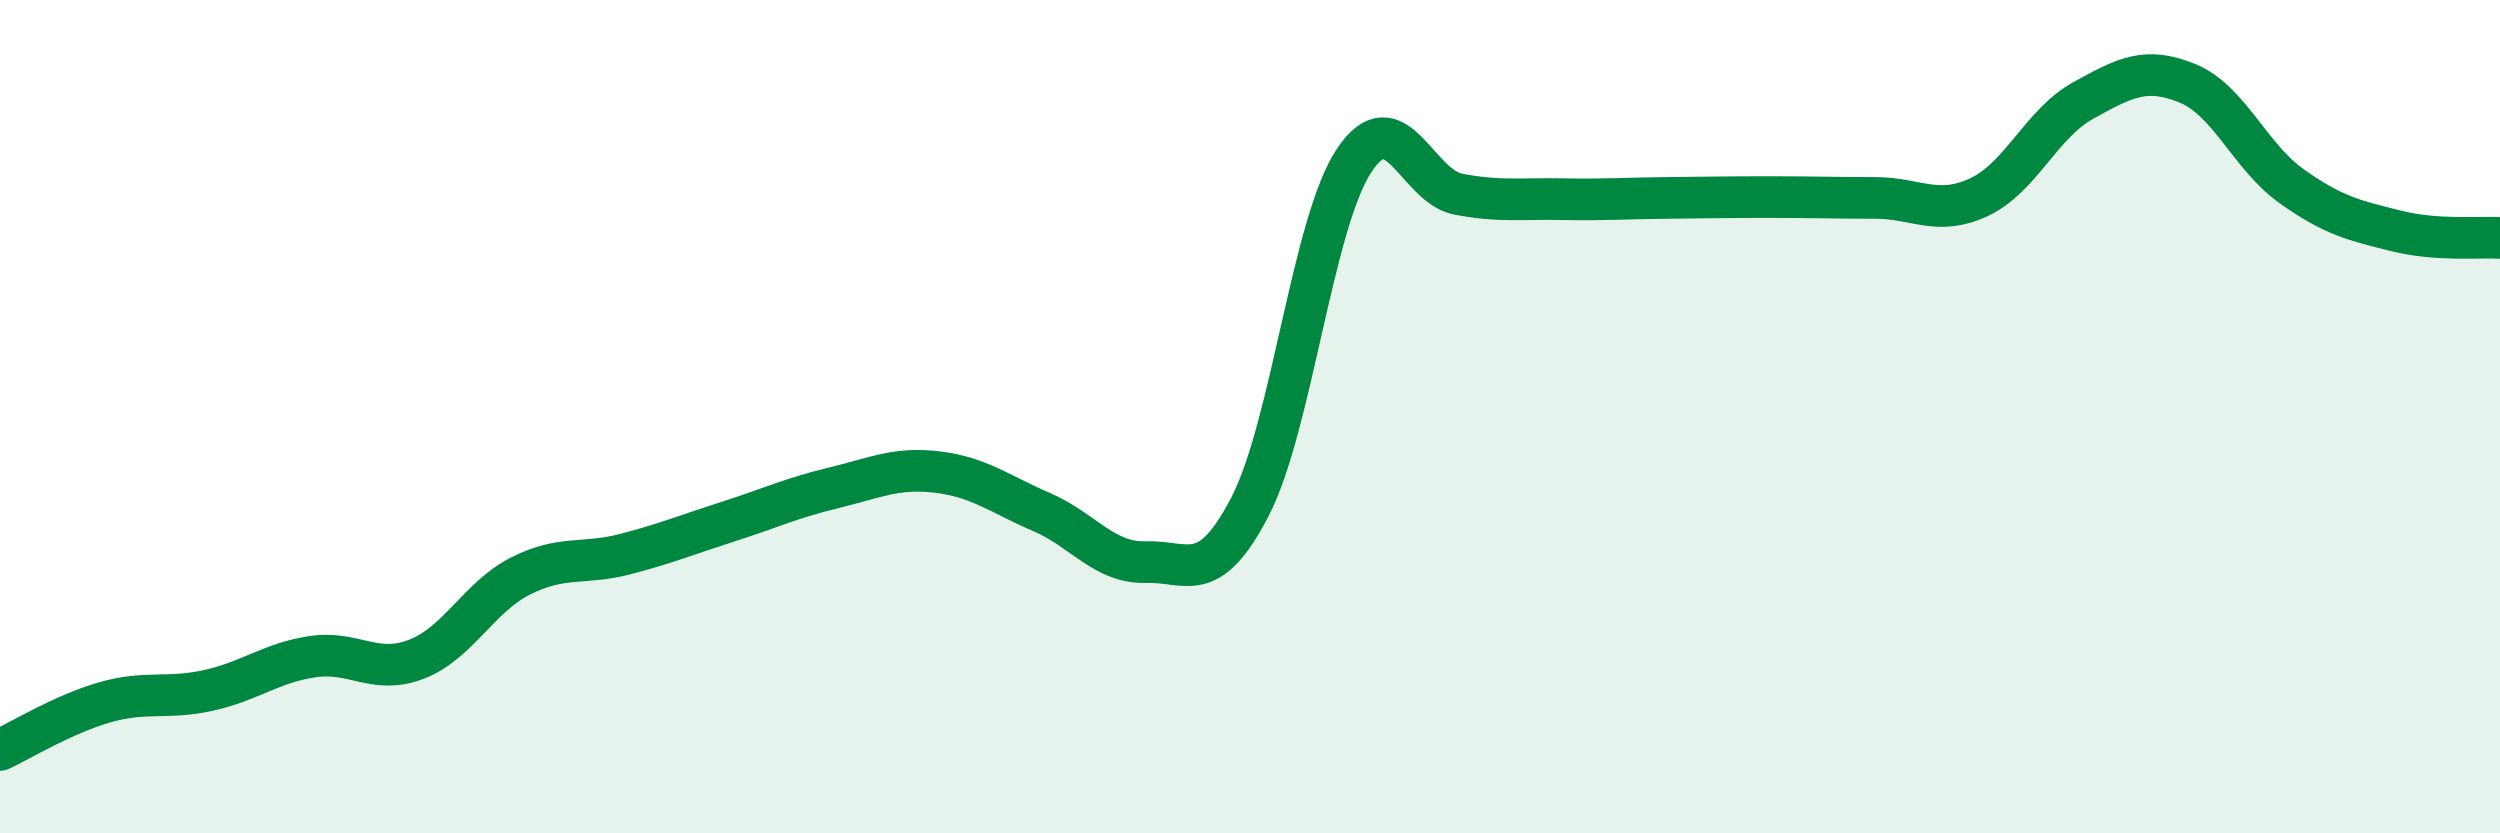
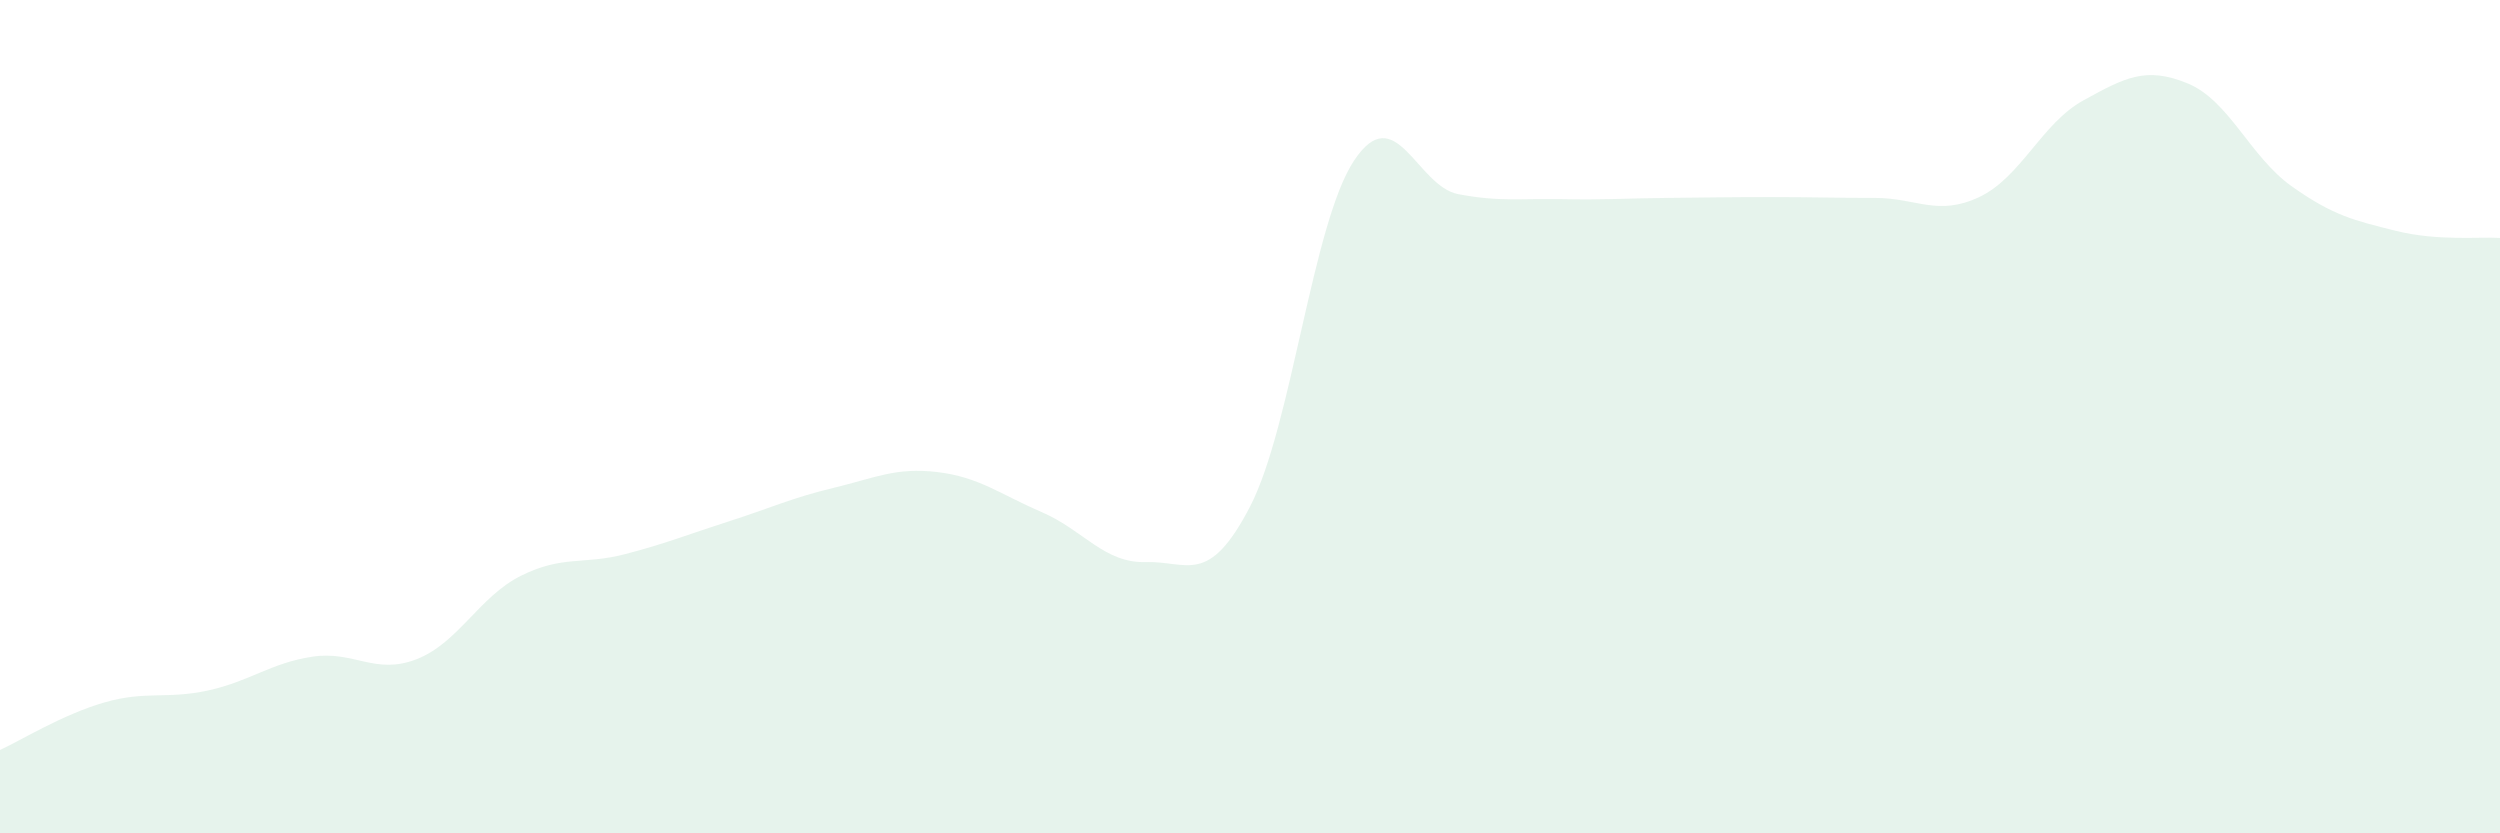
<svg xmlns="http://www.w3.org/2000/svg" width="60" height="20" viewBox="0 0 60 20">
  <path d="M 0,18 C 0.5,17.77 1.5,17.15 2.5,16.86 C 3.5,16.57 4,16.79 5,16.57 C 6,16.35 6.5,15.91 7.5,15.76 C 8.5,15.61 9,16.21 10,15.82 C 11,15.43 11.5,14.32 12.5,13.82 C 13.5,13.32 14,13.56 15,13.3 C 16,13.04 16.5,12.83 17.5,12.51 C 18.5,12.19 19,11.95 20,11.71 C 21,11.47 21.5,11.21 22.5,11.33 C 23.5,11.45 24,11.86 25,12.29 C 26,12.72 26.5,13.52 27.5,13.49 C 28.5,13.46 29,14.09 30,12.16 C 31,10.23 31.5,5.35 32.5,3.85 C 33.5,2.35 34,4.47 35,4.66 C 36,4.85 36.5,4.76 37.5,4.78 C 38.5,4.8 39,4.76 40,4.75 C 41,4.74 41.5,4.73 42.5,4.73 C 43.5,4.73 44,4.75 45,4.75 C 46,4.75 46.5,5.2 47.5,4.73 C 48.5,4.26 49,2.96 50,2.41 C 51,1.86 51.5,1.59 52.5,2 C 53.5,2.41 54,3.76 55,4.47 C 56,5.18 56.5,5.29 57.5,5.54 C 58.5,5.79 59.5,5.68 60,5.71L60 20L0 20Z" fill="#008740" opacity="0.1" stroke-linecap="round" stroke-linejoin="round" />
-   <path d="M 0,18 C 0.5,17.77 1.5,17.15 2.5,16.86 C 3.5,16.57 4,16.79 5,16.57 C 6,16.35 6.5,15.91 7.5,15.76 C 8.5,15.61 9,16.21 10,15.82 C 11,15.43 11.5,14.32 12.5,13.82 C 13.5,13.32 14,13.56 15,13.3 C 16,13.04 16.5,12.83 17.5,12.51 C 18.5,12.19 19,11.95 20,11.71 C 21,11.47 21.5,11.21 22.5,11.33 C 23.5,11.45 24,11.86 25,12.29 C 26,12.72 26.5,13.52 27.5,13.49 C 28.5,13.46 29,14.09 30,12.16 C 31,10.23 31.5,5.35 32.5,3.85 C 33.5,2.35 34,4.47 35,4.66 C 36,4.85 36.5,4.76 37.5,4.78 C 38.5,4.8 39,4.76 40,4.75 C 41,4.74 41.5,4.73 42.5,4.73 C 43.5,4.73 44,4.75 45,4.75 C 46,4.75 46.5,5.2 47.5,4.73 C 48.5,4.26 49,2.96 50,2.41 C 51,1.86 51.5,1.59 52.5,2 C 53.5,2.41 54,3.76 55,4.47 C 56,5.18 56.5,5.29 57.5,5.54 C 58.5,5.79 59.5,5.68 60,5.71" stroke="#008740" stroke-width="1" fill="none" stroke-linecap="round" stroke-linejoin="round" />
</svg>